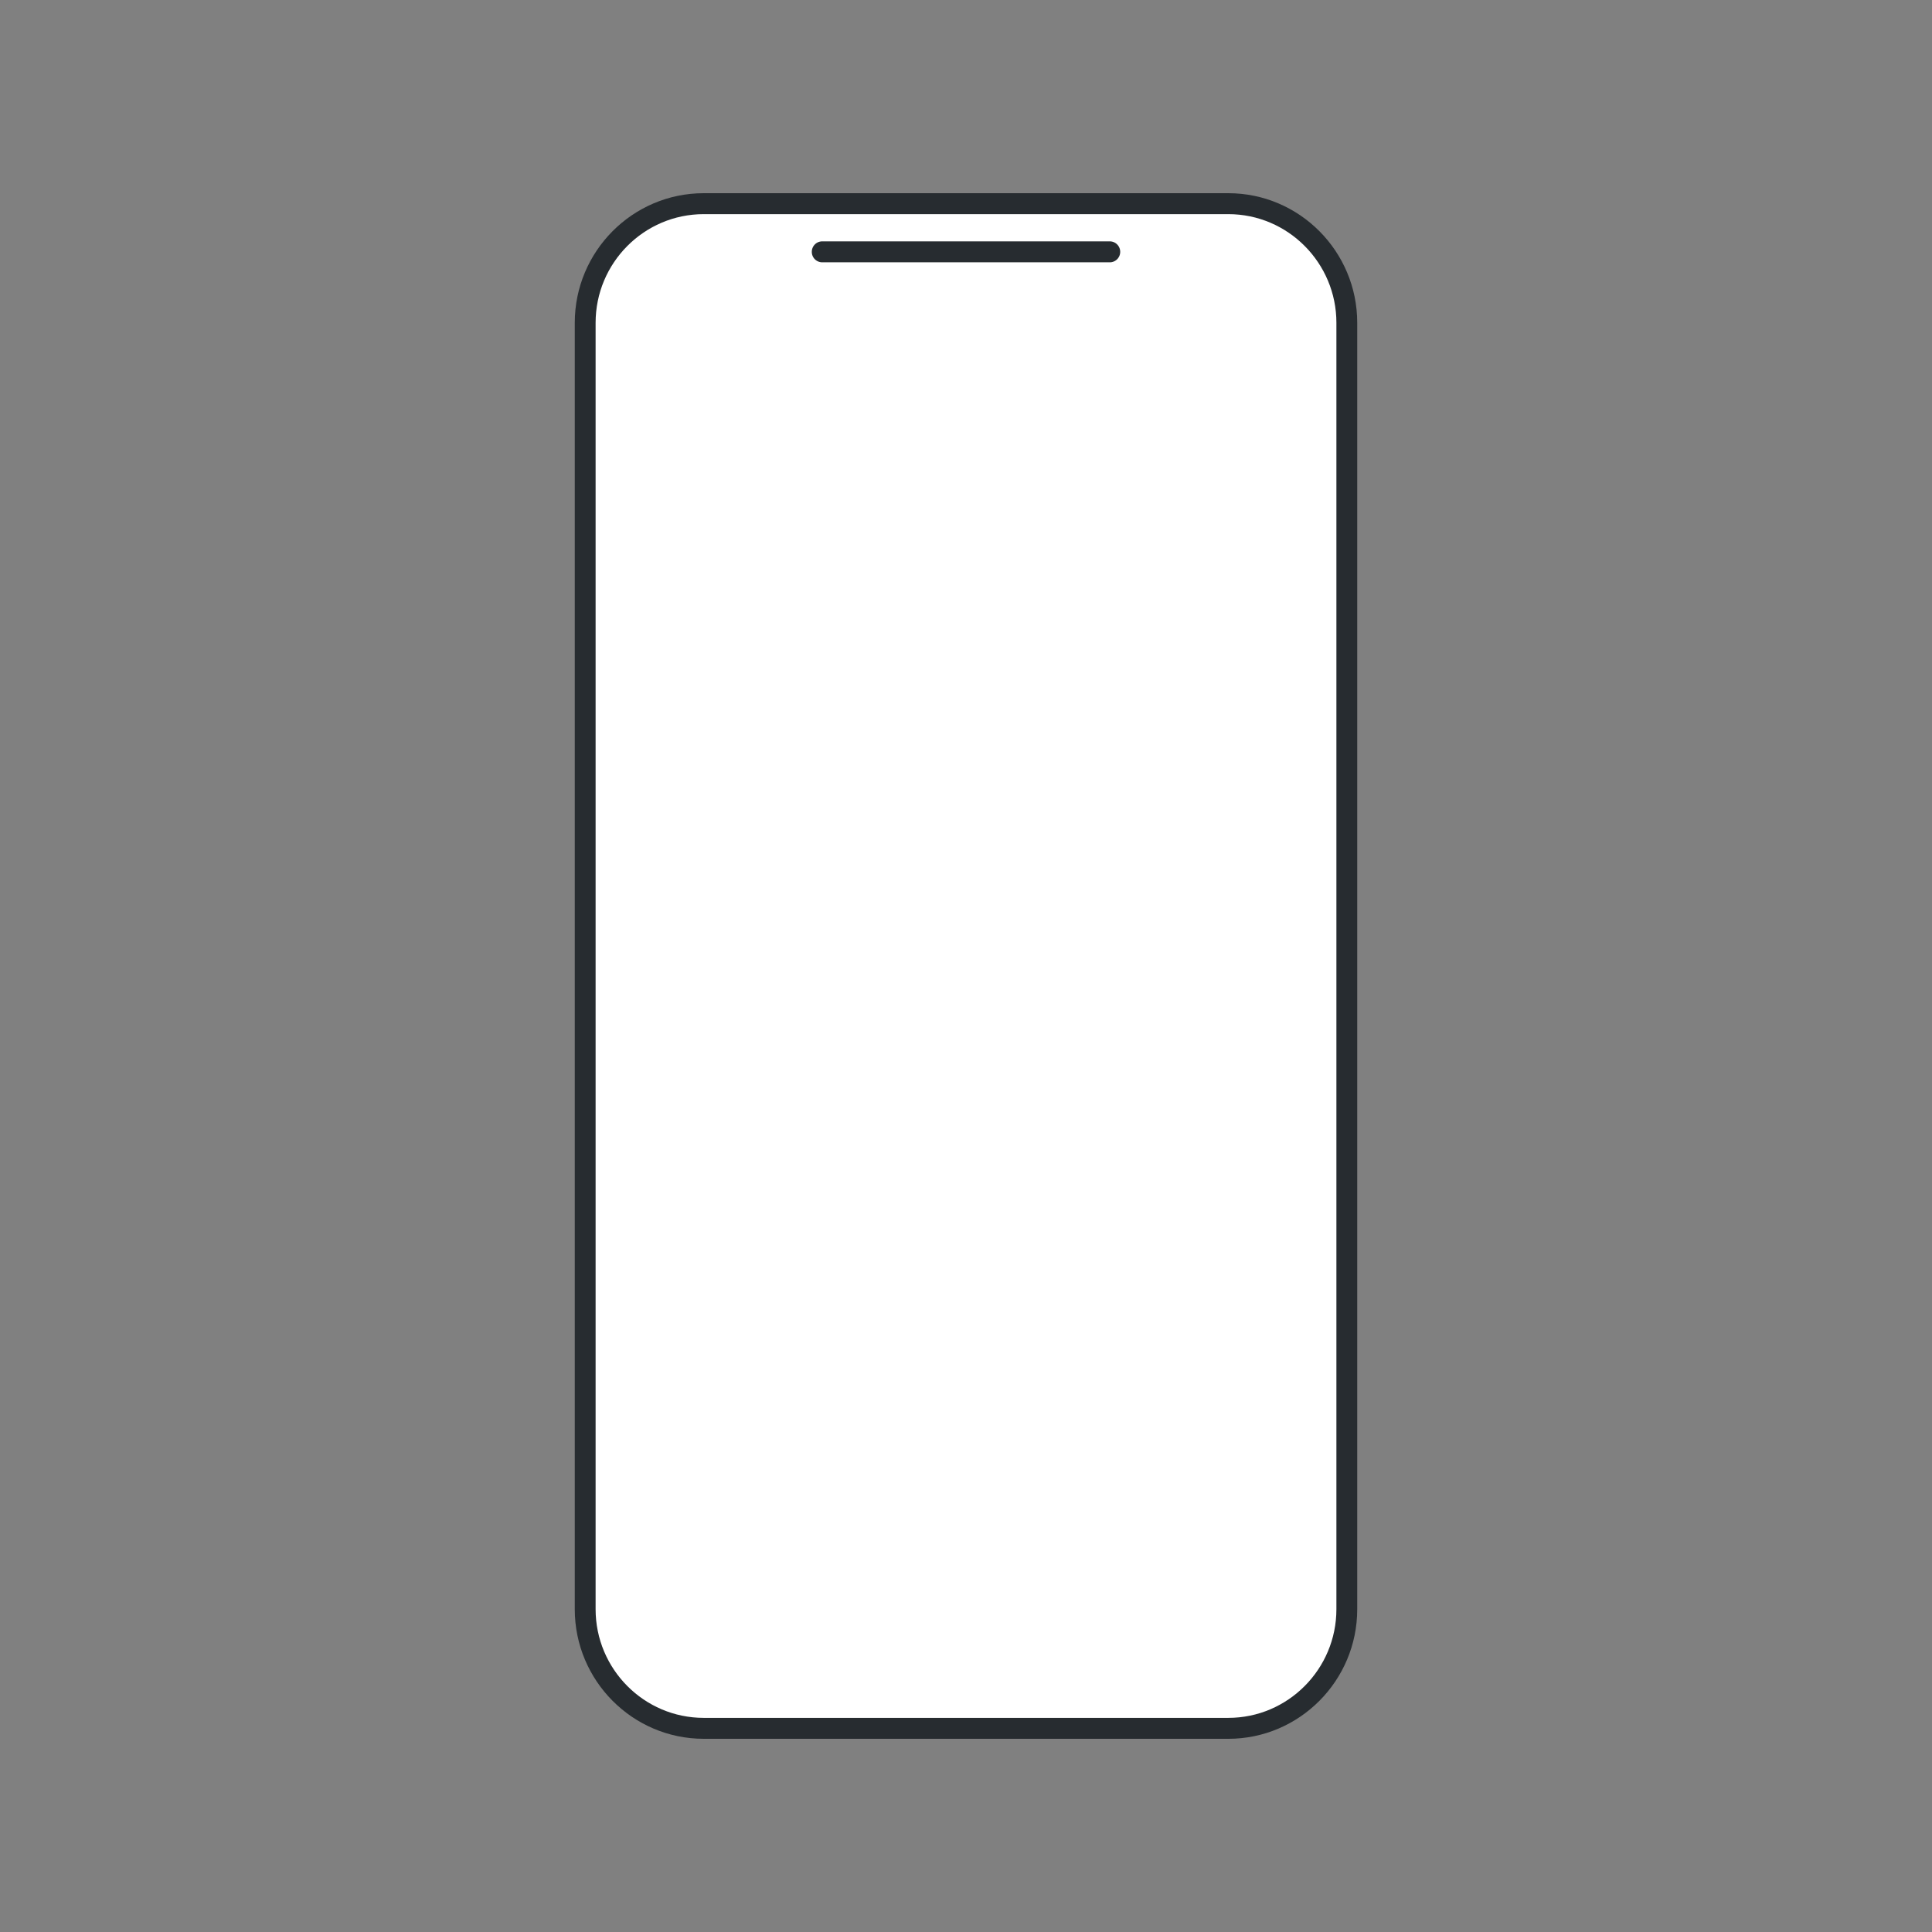
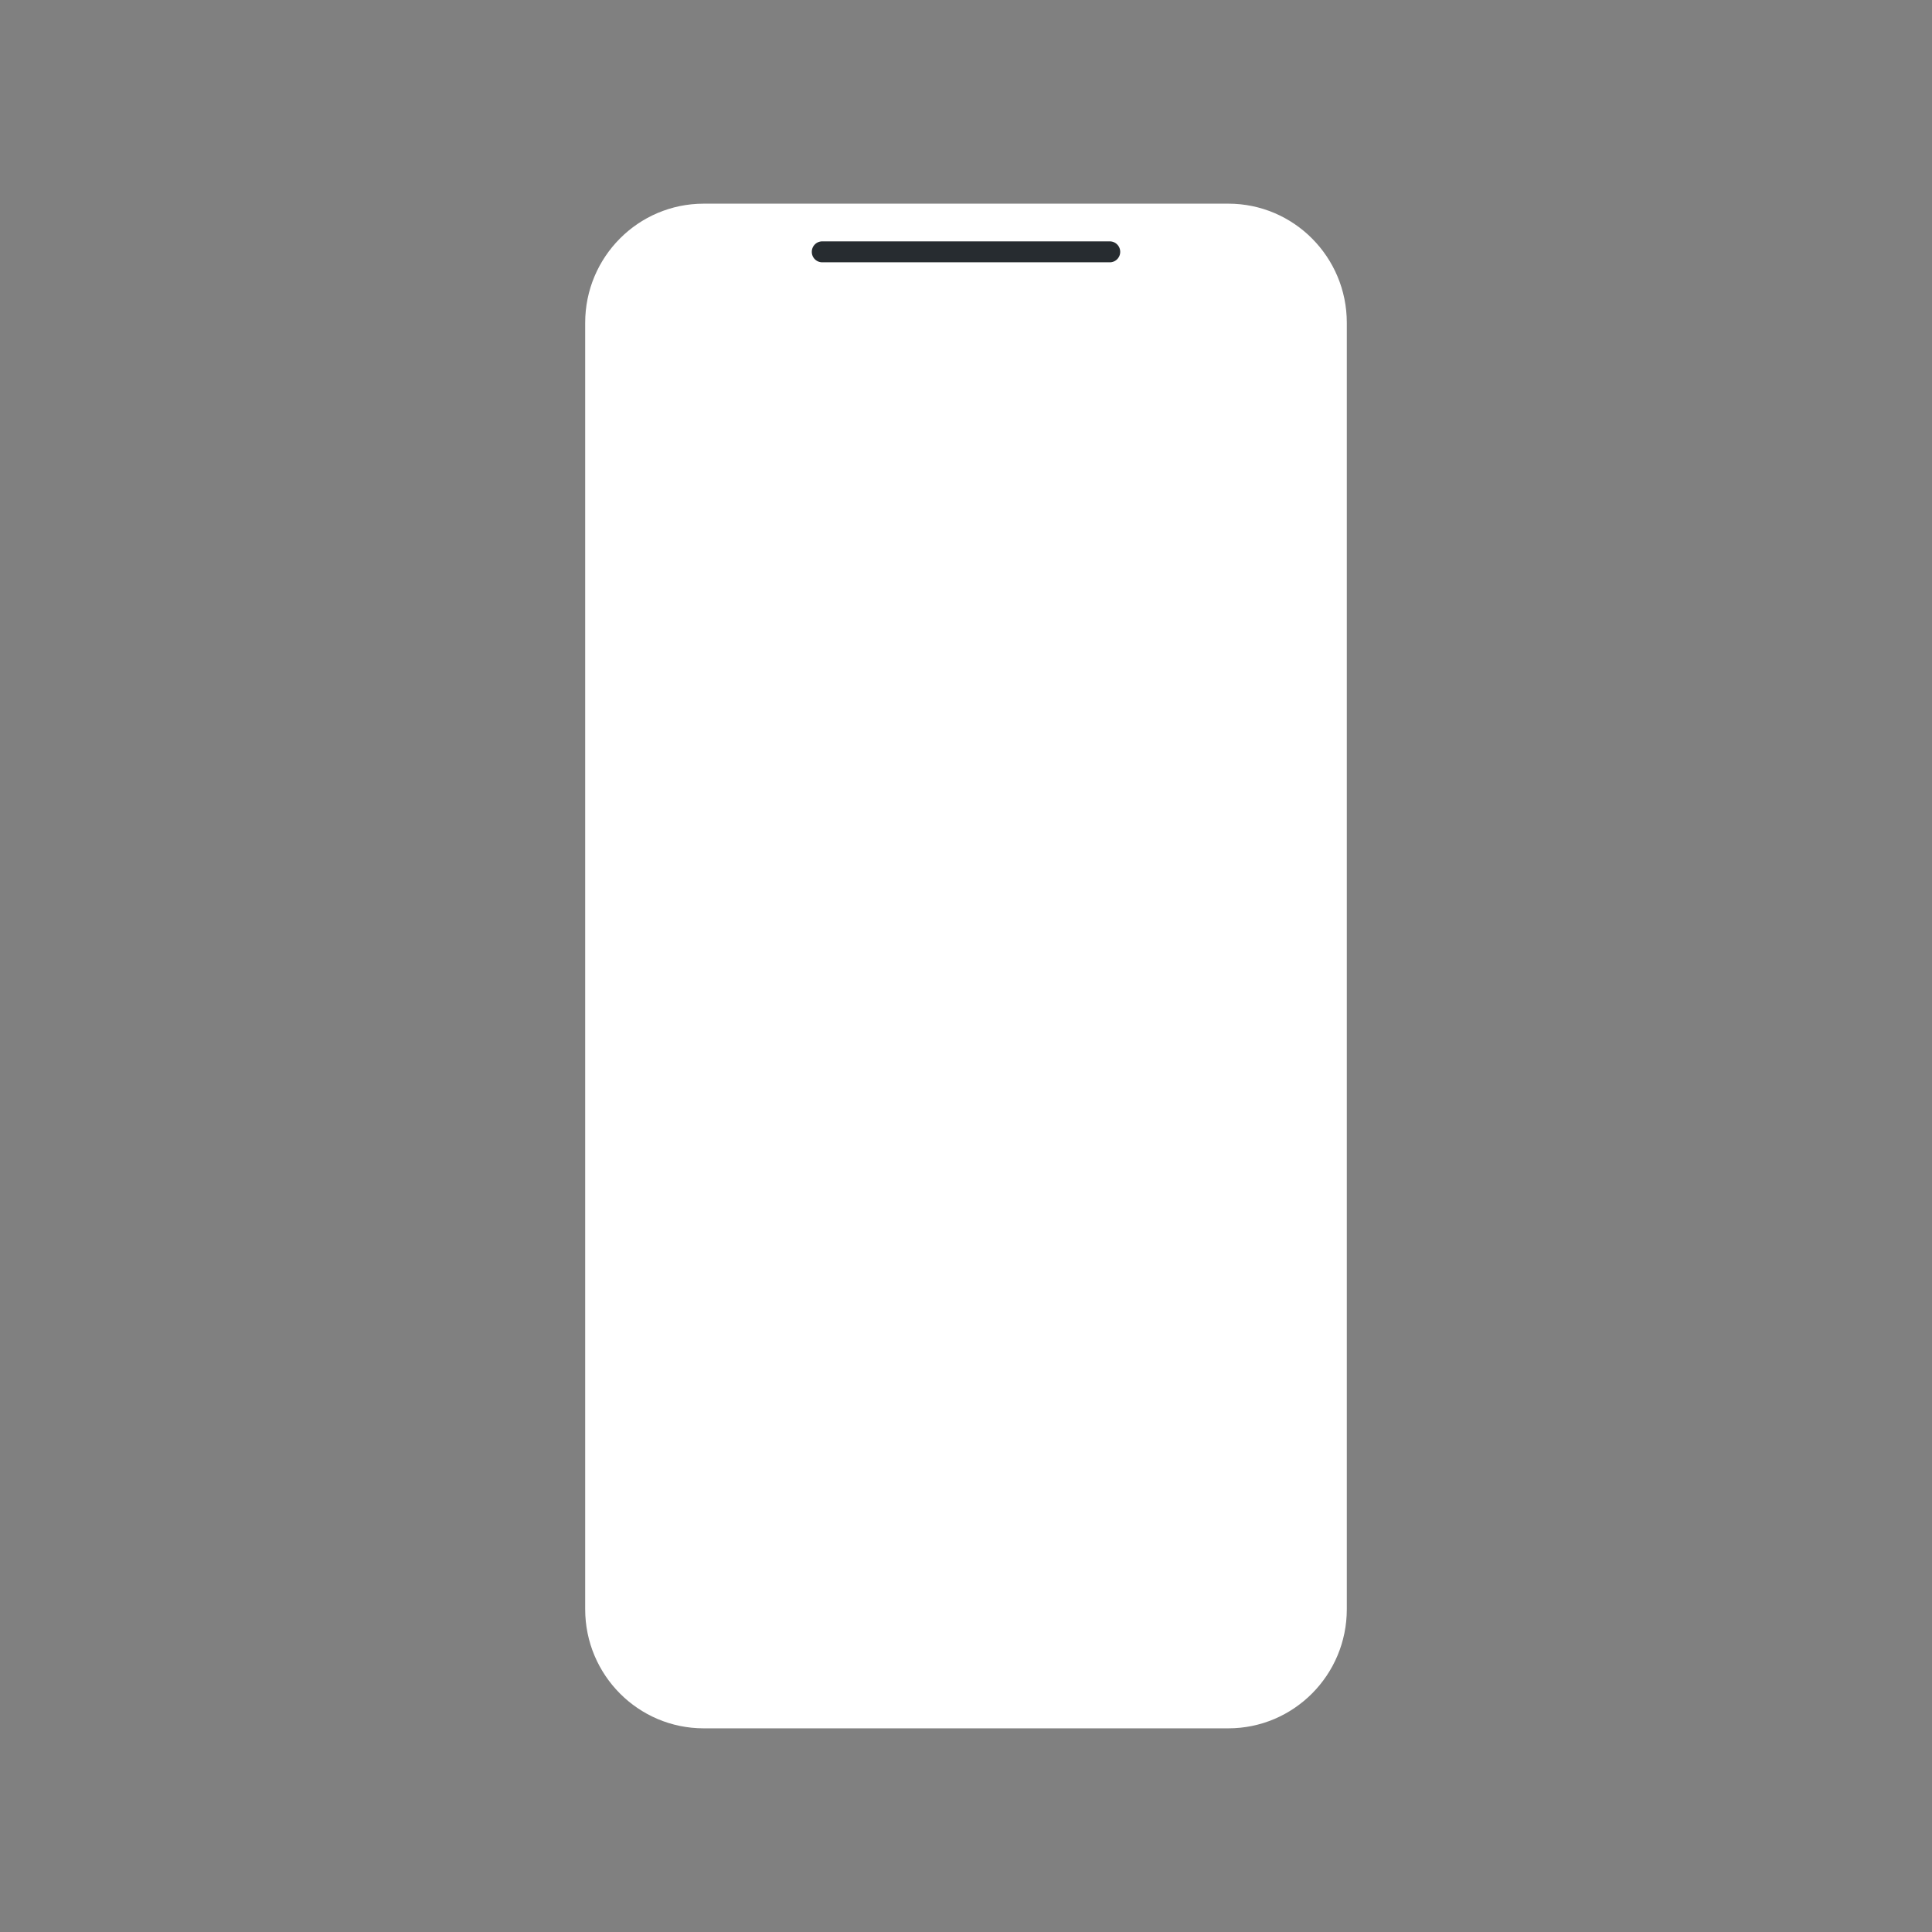
<svg xmlns="http://www.w3.org/2000/svg" data-bbox="59.5 20 81 160.001" viewBox="0 0 200 200" height="200" width="200" data-type="color">
  <rect x="0" y="0" width="200" height="200" fill="#808080" stroke="none" />
  <g>
    <path fill="#ffffff" d="M127.153 21.084H72.846c-6.776 0-12.268 5.521-12.268 12.331v133.171c0 6.81 5.493 12.331 12.268 12.331h54.307c6.776 0 12.268-5.521 12.268-12.331V33.414c0-6.81-5.493-12.331-12.268-12.331Z" data-color="1" />
-     <path fill="#272c30" d="M127.154 180H72.847c-7.359 0-13.347-6.018-13.347-13.415V33.415C59.5 26.018 65.487 20 72.847 20h54.307c7.359 0 13.346 6.018 13.346 13.415v133.171c0 7.397-5.987 13.415-13.346 13.415ZM72.847 22.168c-6.17 0-11.19 5.045-11.19 11.247v133.171c0 6.201 5.02 11.247 11.19 11.247h54.307c6.17 0 11.19-5.045 11.19-11.247V33.415c0-6.201-5.02-11.247-11.19-11.247z" data-color="2" />
    <path fill="#272c30" d="M114.884 27.154H85.117a1.08 1.08 0 0 1-1.079-1.084c0-.599.483-1.084 1.079-1.084h29.767c.596 0 1.079.485 1.079 1.084s-.483 1.084-1.079 1.084" data-color="2" />
  </g>
</svg>